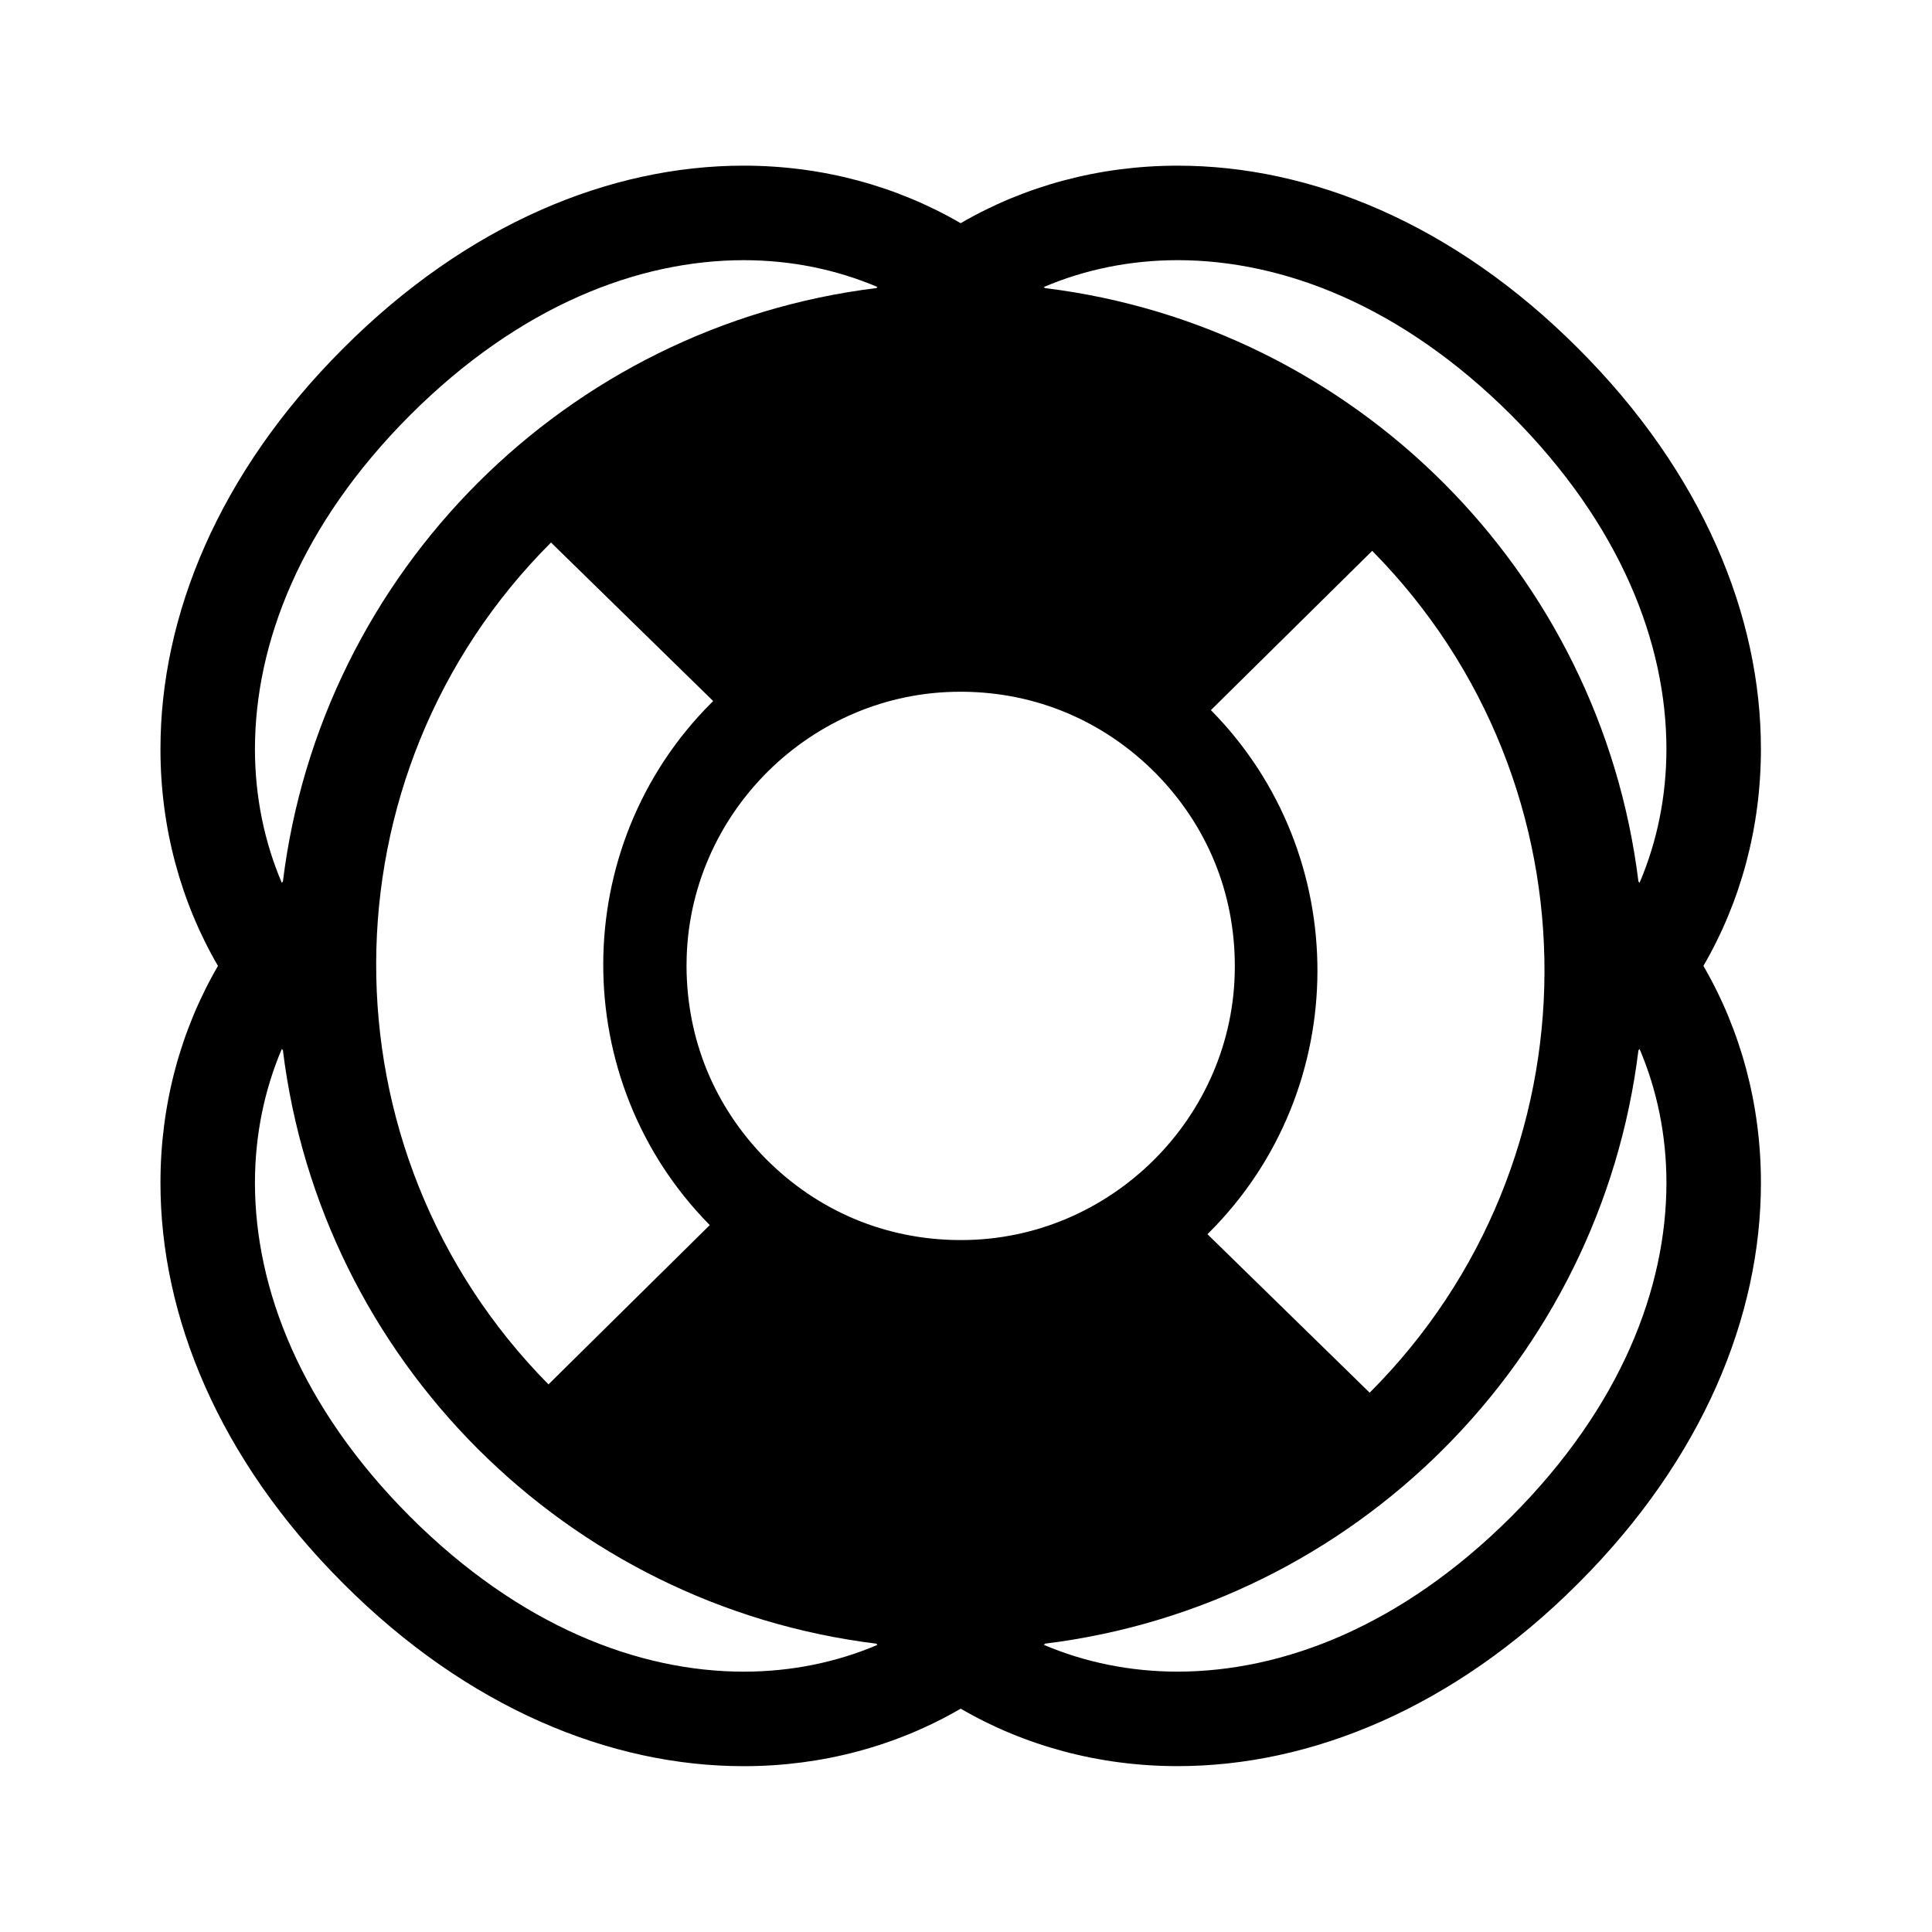
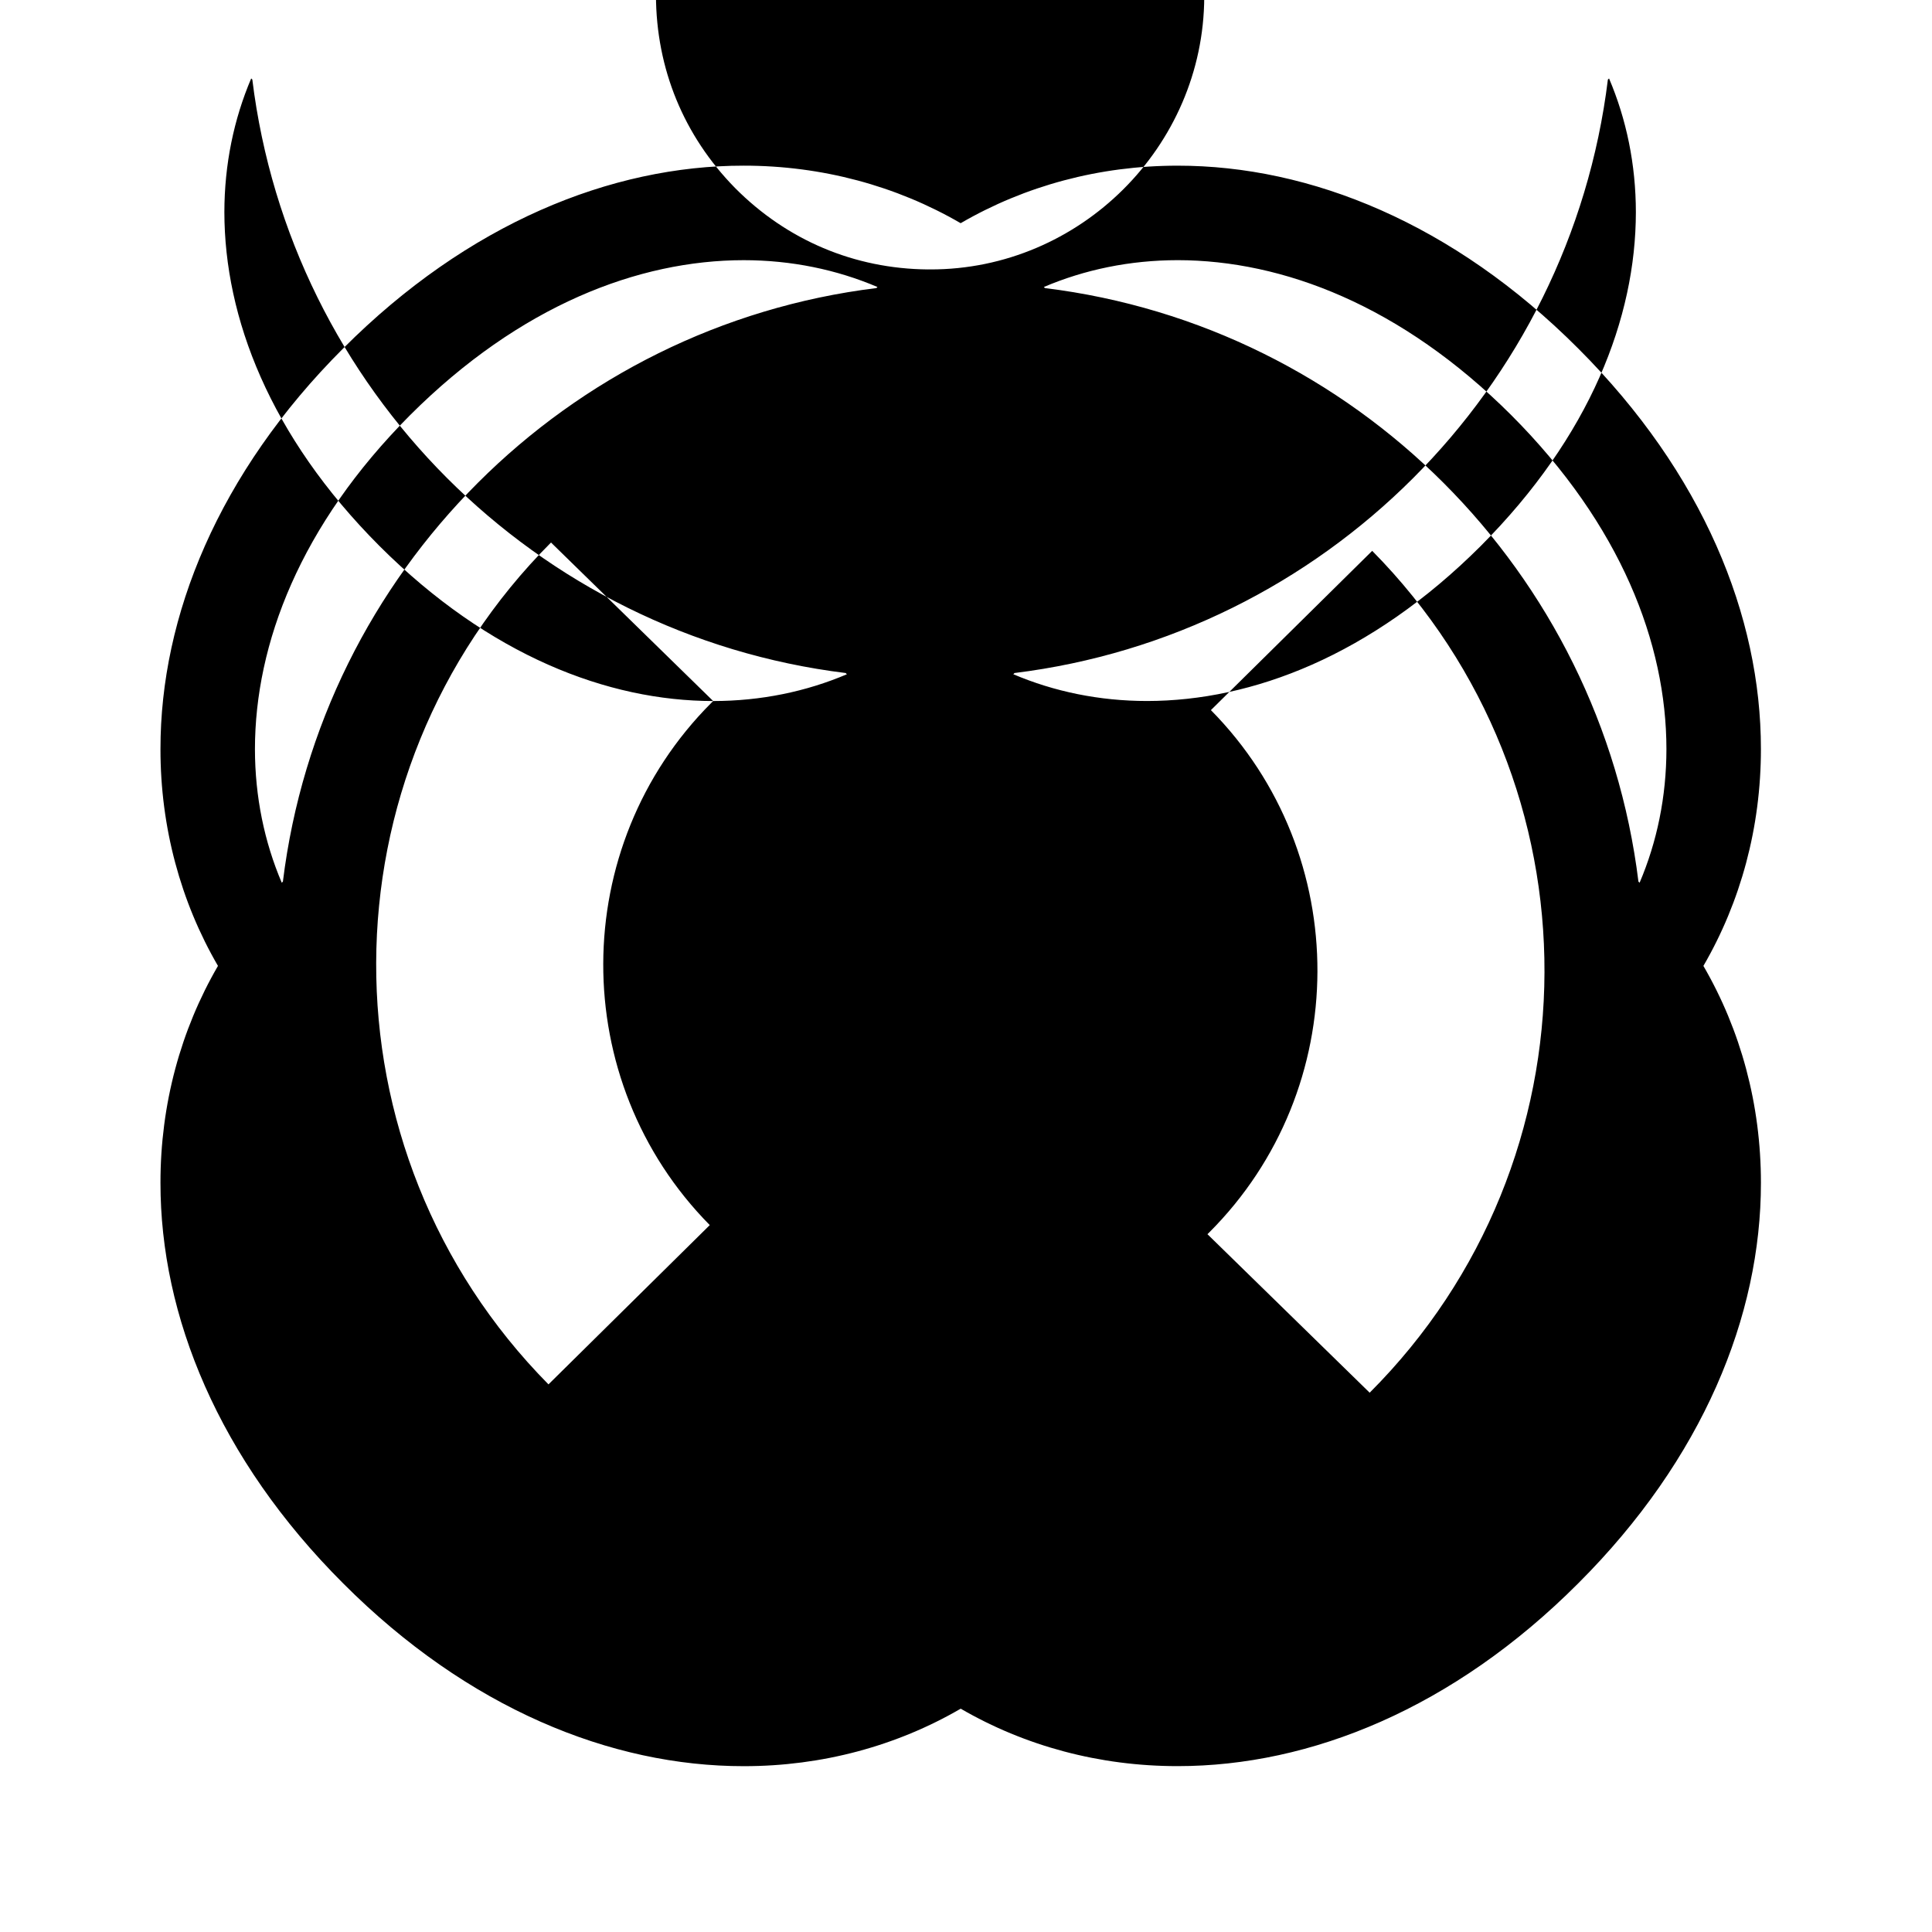
<svg xmlns="http://www.w3.org/2000/svg" viewBox="0 0 512 512">
-   <path d="M451.419 255.976c9.882-16.999 15.255-36.734 15.241-57.494.021-35.186-15.329-73.104-48.443-106.155-33.029-33.091-70.943-48.446-106.128-48.421-20.764-.012-40.501 5.358-57.503 15.243-17.006-9.885-36.747-15.255-57.506-15.247-35.186-.019-73.1 15.336-106.129 48.427-33.095 33.052-48.451 70.979-48.426 106.172-.016 20.75 5.354 40.479 15.238 57.473-9.888 16.997-15.254 36.733-15.238 57.489-.025 35.195 15.343 73.119 48.426 106.158 33.029 33.102 70.956 48.453 106.15 48.434h.068c20.734 0 40.445-5.365 57.426-15.236 16.998 9.871 36.726 15.236 57.487 15.223h.06c35.168.004 73.062-15.342 106.082-48.42 33.104-33.039 48.455-70.953 48.439-106.143.013-20.762-5.36-40.501-15.244-57.503zM312.089 68.945c27.88.024 59.294 11.999 88.43 41.088 29.096 29.143 41.076 60.568 41.102 88.449-.01 12.669-2.502 24.637-7.11 35.452-.061-.061-.118-.126-.179-.189-.039-.036-.085-.064-.127-.101-10.102-82.05-75.083-147.188-157.3-157.304-.027-.029-.047-.065-.08-.096-.062-.065-.131-.125-.193-.185 10.818-4.61 22.79-7.101 35.457-7.114zm50.889 300.135l-42.993-42.006.496-.487c38.047-38.038 38.222-100.114.421-138.397l42.745-42.21c61.185 61.934 60.793 161.626-.669 223.1zm-254.32-259.043c29.127-29.086 60.538-41.067 88.422-41.088 12.671.009 24.639 2.5 35.461 7.111-.064.061-.131.12-.196.185-.029.028-.05.065-.079.096-82.037 10.097-147.182 75.083-157.298 157.312-.033.035-.072.056-.107.09-.065.062-.125.131-.188.195-4.606-10.809-7.099-22.77-7.11-35.437.025-27.89 12.009-59.319 41.095-88.464zm80.343 75.746l-.494.488c-38.025 38.035-38.208 100.111-.411 138.393l-42.743 42.213c-61.176-61.937-60.811-161.633.67-223.104l42.978 42.01zm8.101 257.227c-27.892-.016-59.316-12.008-88.436-41.091-29.094-29.137-41.078-60.569-41.104-88.456.012-12.672 2.504-24.64 7.11-35.452.062.062.122.132.188.194.035.035.074.057.107.09 10.093 82.028 75.05 147.154 157.269 157.295.043.044.071.097.112.141.065.062.13.119.192.182-10.811 4.601-22.773 7.088-35.438 7.097zm56.88-114.381c-19.439-.173-37.316-7.707-51.098-21.597-13.598-13.847-20.892-31.636-20.946-51.038 0-.062.006-.176.006-.353v-.146c.177-39.664 32.954-72.25 72.603-72.174h.688c19.377.173 37.271 7.719 51.063 21.622 13.585 13.815 20.903 31.592 20.94 50.917v.586c-.147 39.658-32.958 72.258-72.611 72.181h-.645zm146.54 73.283c-29.134 29.092-60.556 41.066-88.439 41.089-12.667-.007-24.629-2.497-35.444-7.095.062-.062.125-.117.186-.176.045-.047.072-.1.116-.143 82.022-10.105 147.152-75.061 157.268-157.283.038-.041.088-.062.125-.103.061-.06.118-.123.181-.185 4.608 10.818 7.101 22.789 7.11 35.461-.028 27.89-12.013 59.302-41.103 88.435z" />
+   <path d="M451.419 255.976c9.882-16.999 15.255-36.734 15.241-57.494.021-35.186-15.329-73.104-48.443-106.155-33.029-33.091-70.943-48.446-106.128-48.421-20.764-.012-40.501 5.358-57.503 15.243-17.006-9.885-36.747-15.255-57.506-15.247-35.186-.019-73.1 15.336-106.129 48.427-33.095 33.052-48.451 70.979-48.426 106.172-.016 20.75 5.354 40.479 15.238 57.473-9.888 16.997-15.254 36.733-15.238 57.489-.025 35.195 15.343 73.119 48.426 106.158 33.029 33.102 70.956 48.453 106.15 48.434h.068c20.734 0 40.445-5.365 57.426-15.236 16.998 9.871 36.726 15.236 57.487 15.223h.06c35.168.004 73.062-15.342 106.082-48.42 33.104-33.039 48.455-70.953 48.439-106.143.013-20.762-5.36-40.501-15.244-57.503zM312.089 68.945c27.88.024 59.294 11.999 88.43 41.088 29.096 29.143 41.076 60.568 41.102 88.449-.01 12.669-2.502 24.637-7.11 35.452-.061-.061-.118-.126-.179-.189-.039-.036-.085-.064-.127-.101-10.102-82.05-75.083-147.188-157.3-157.304-.027-.029-.047-.065-.08-.096-.062-.065-.131-.125-.193-.185 10.818-4.61 22.79-7.101 35.457-7.114zm50.889 300.135l-42.993-42.006.496-.487c38.047-38.038 38.222-100.114.421-138.397l42.745-42.21c61.185 61.934 60.793 161.626-.669 223.1zm-254.32-259.043c29.127-29.086 60.538-41.067 88.422-41.088 12.671.009 24.639 2.5 35.461 7.111-.064.061-.131.12-.196.185-.029.028-.05.065-.079.096-82.037 10.097-147.182 75.083-157.298 157.312-.033.035-.072.056-.107.09-.065.062-.125.131-.188.195-4.606-10.809-7.099-22.77-7.11-35.437.025-27.89 12.009-59.319 41.095-88.464zm80.343 75.746l-.494.488c-38.025 38.035-38.208 100.111-.411 138.393l-42.743 42.213c-61.176-61.937-60.811-161.633.67-223.104l42.978 42.01zc-27.892-.016-59.316-12.008-88.436-41.091-29.094-29.137-41.078-60.569-41.104-88.456.012-12.672 2.504-24.64 7.11-35.452.062.062.122.132.188.194.035.035.074.057.107.09 10.093 82.028 75.05 147.154 157.269 157.295.043.044.071.097.112.141.065.062.13.119.192.182-10.811 4.601-22.773 7.088-35.438 7.097zm56.88-114.381c-19.439-.173-37.316-7.707-51.098-21.597-13.598-13.847-20.892-31.636-20.946-51.038 0-.062.006-.176.006-.353v-.146c.177-39.664 32.954-72.25 72.603-72.174h.688c19.377.173 37.271 7.719 51.063 21.622 13.585 13.815 20.903 31.592 20.94 50.917v.586c-.147 39.658-32.958 72.258-72.611 72.181h-.645zm146.54 73.283c-29.134 29.092-60.556 41.066-88.439 41.089-12.667-.007-24.629-2.497-35.444-7.095.062-.062.125-.117.186-.176.045-.047.072-.1.116-.143 82.022-10.105 147.152-75.061 157.268-157.283.038-.041.088-.062.125-.103.061-.06.118-.123.181-.185 4.608 10.818 7.101 22.789 7.11 35.461-.028 27.89-12.013 59.302-41.103 88.435z" />
</svg>